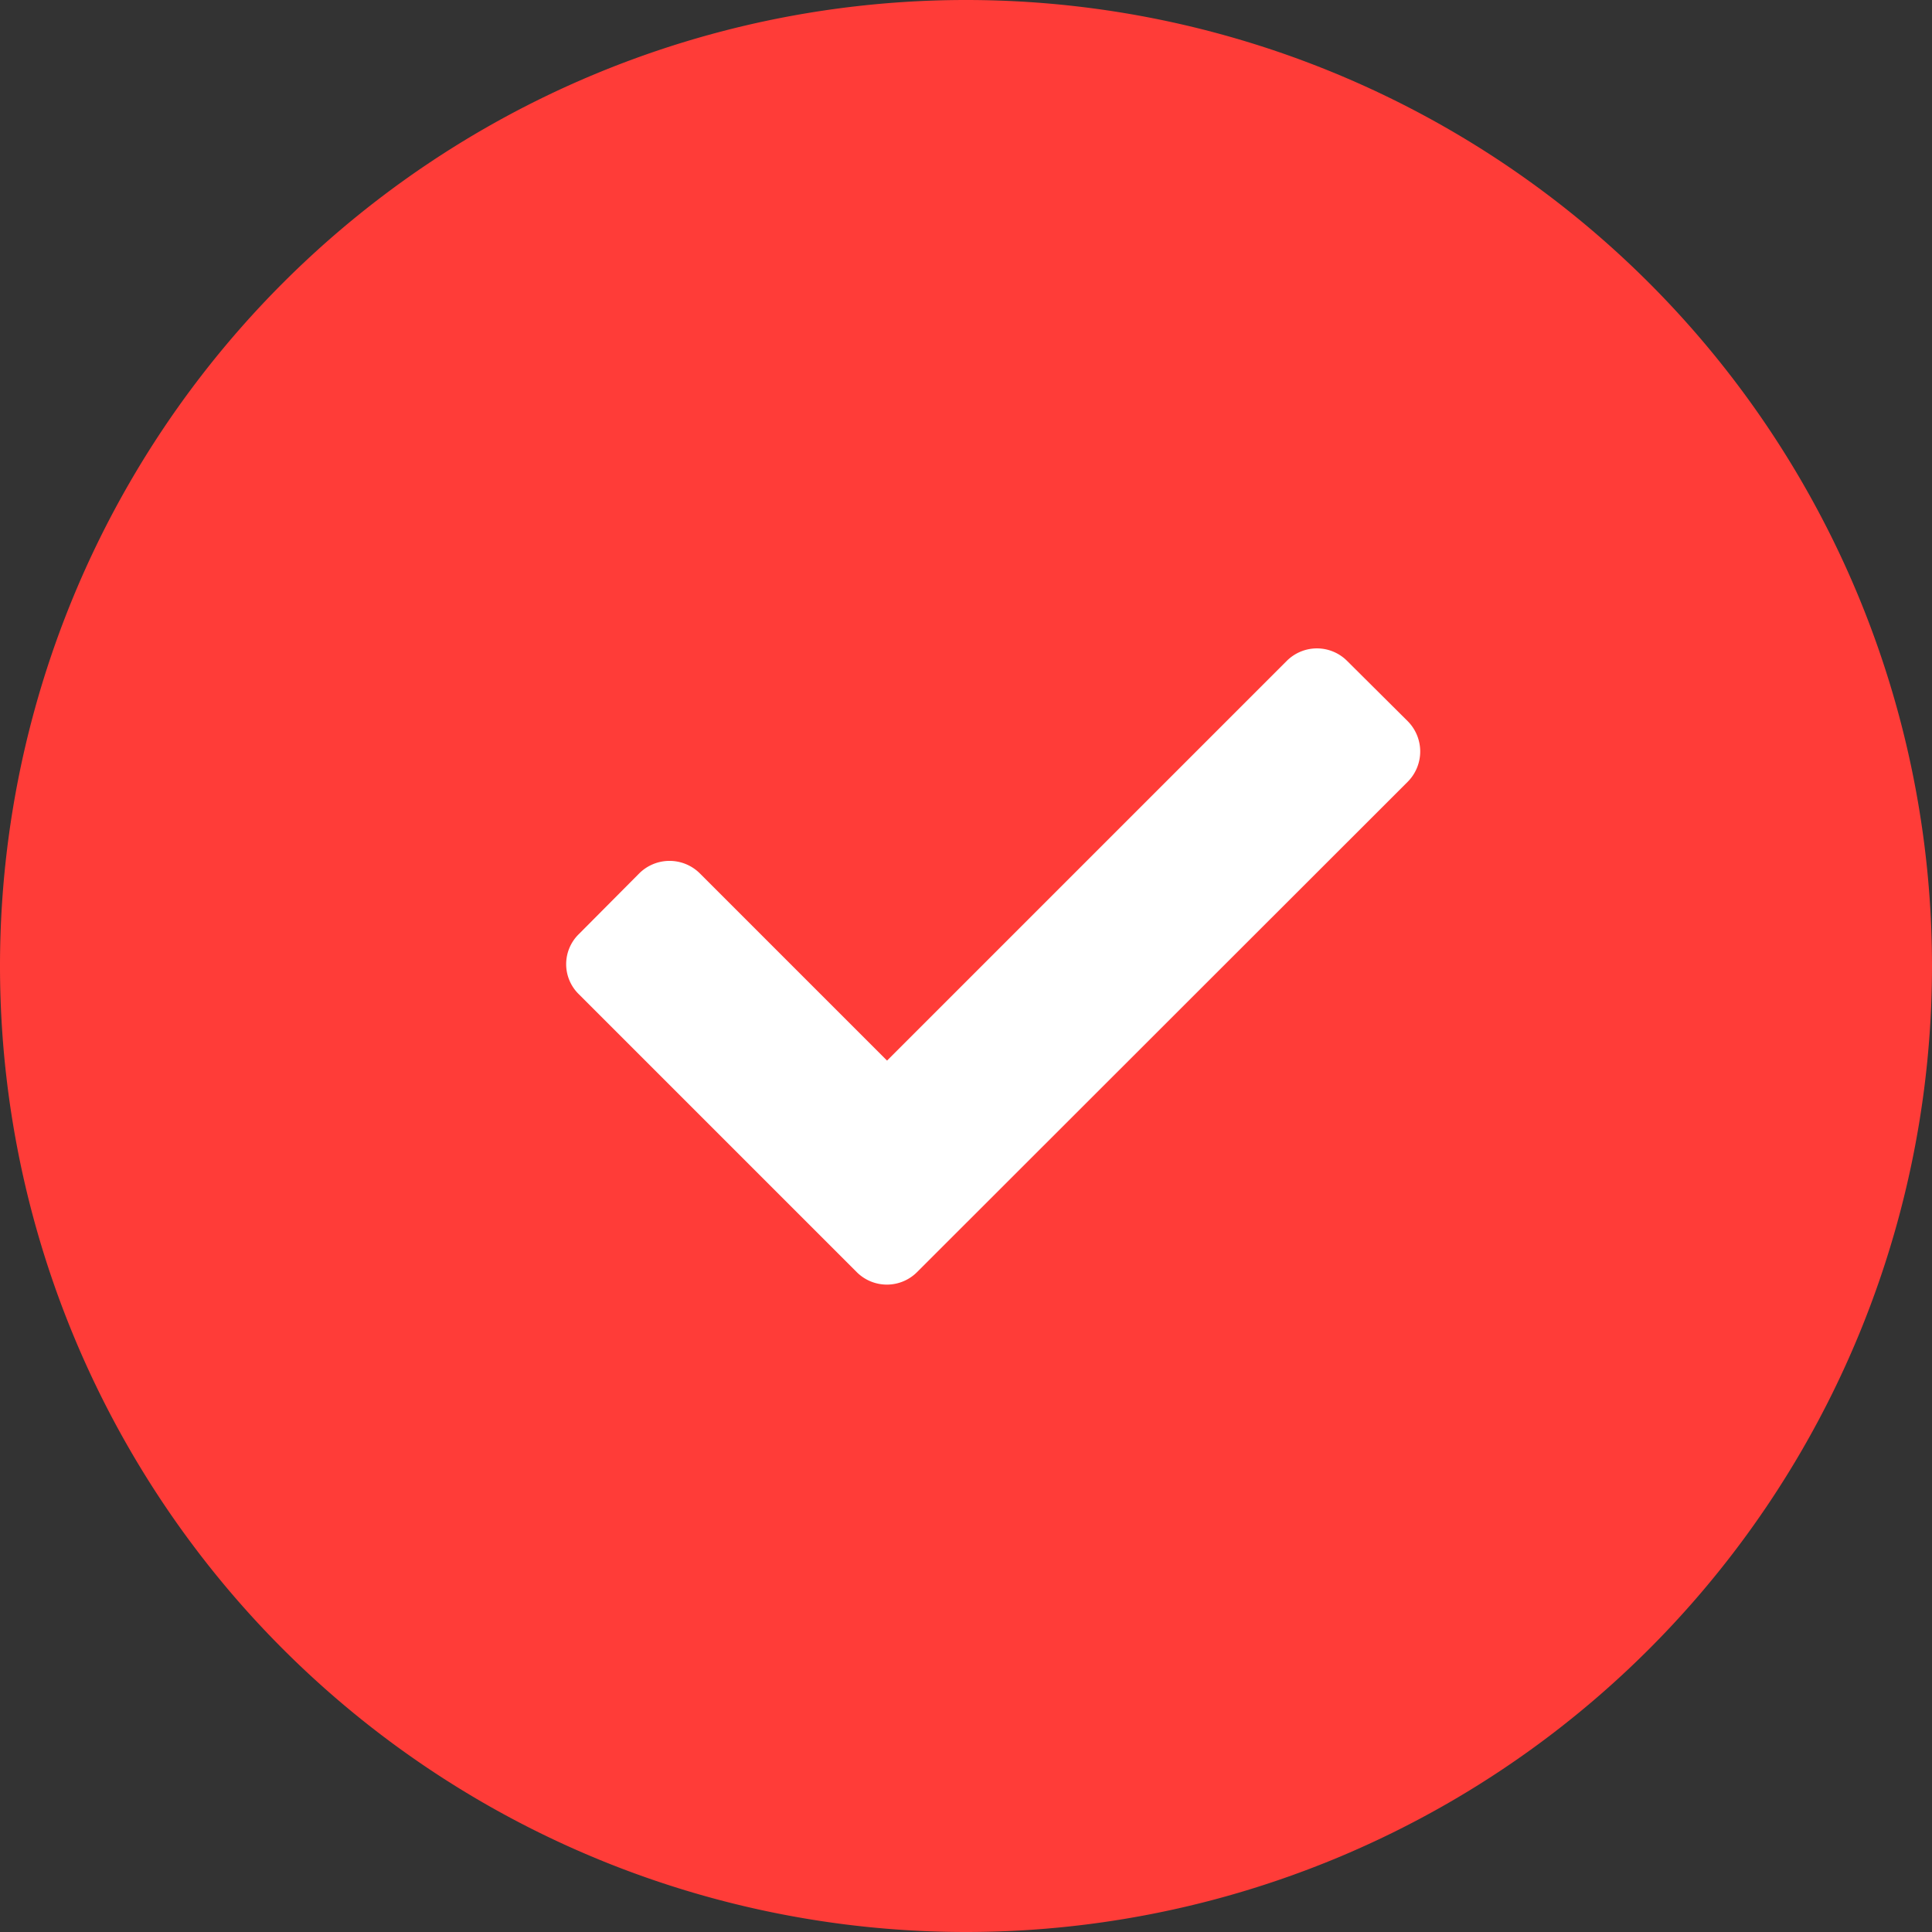
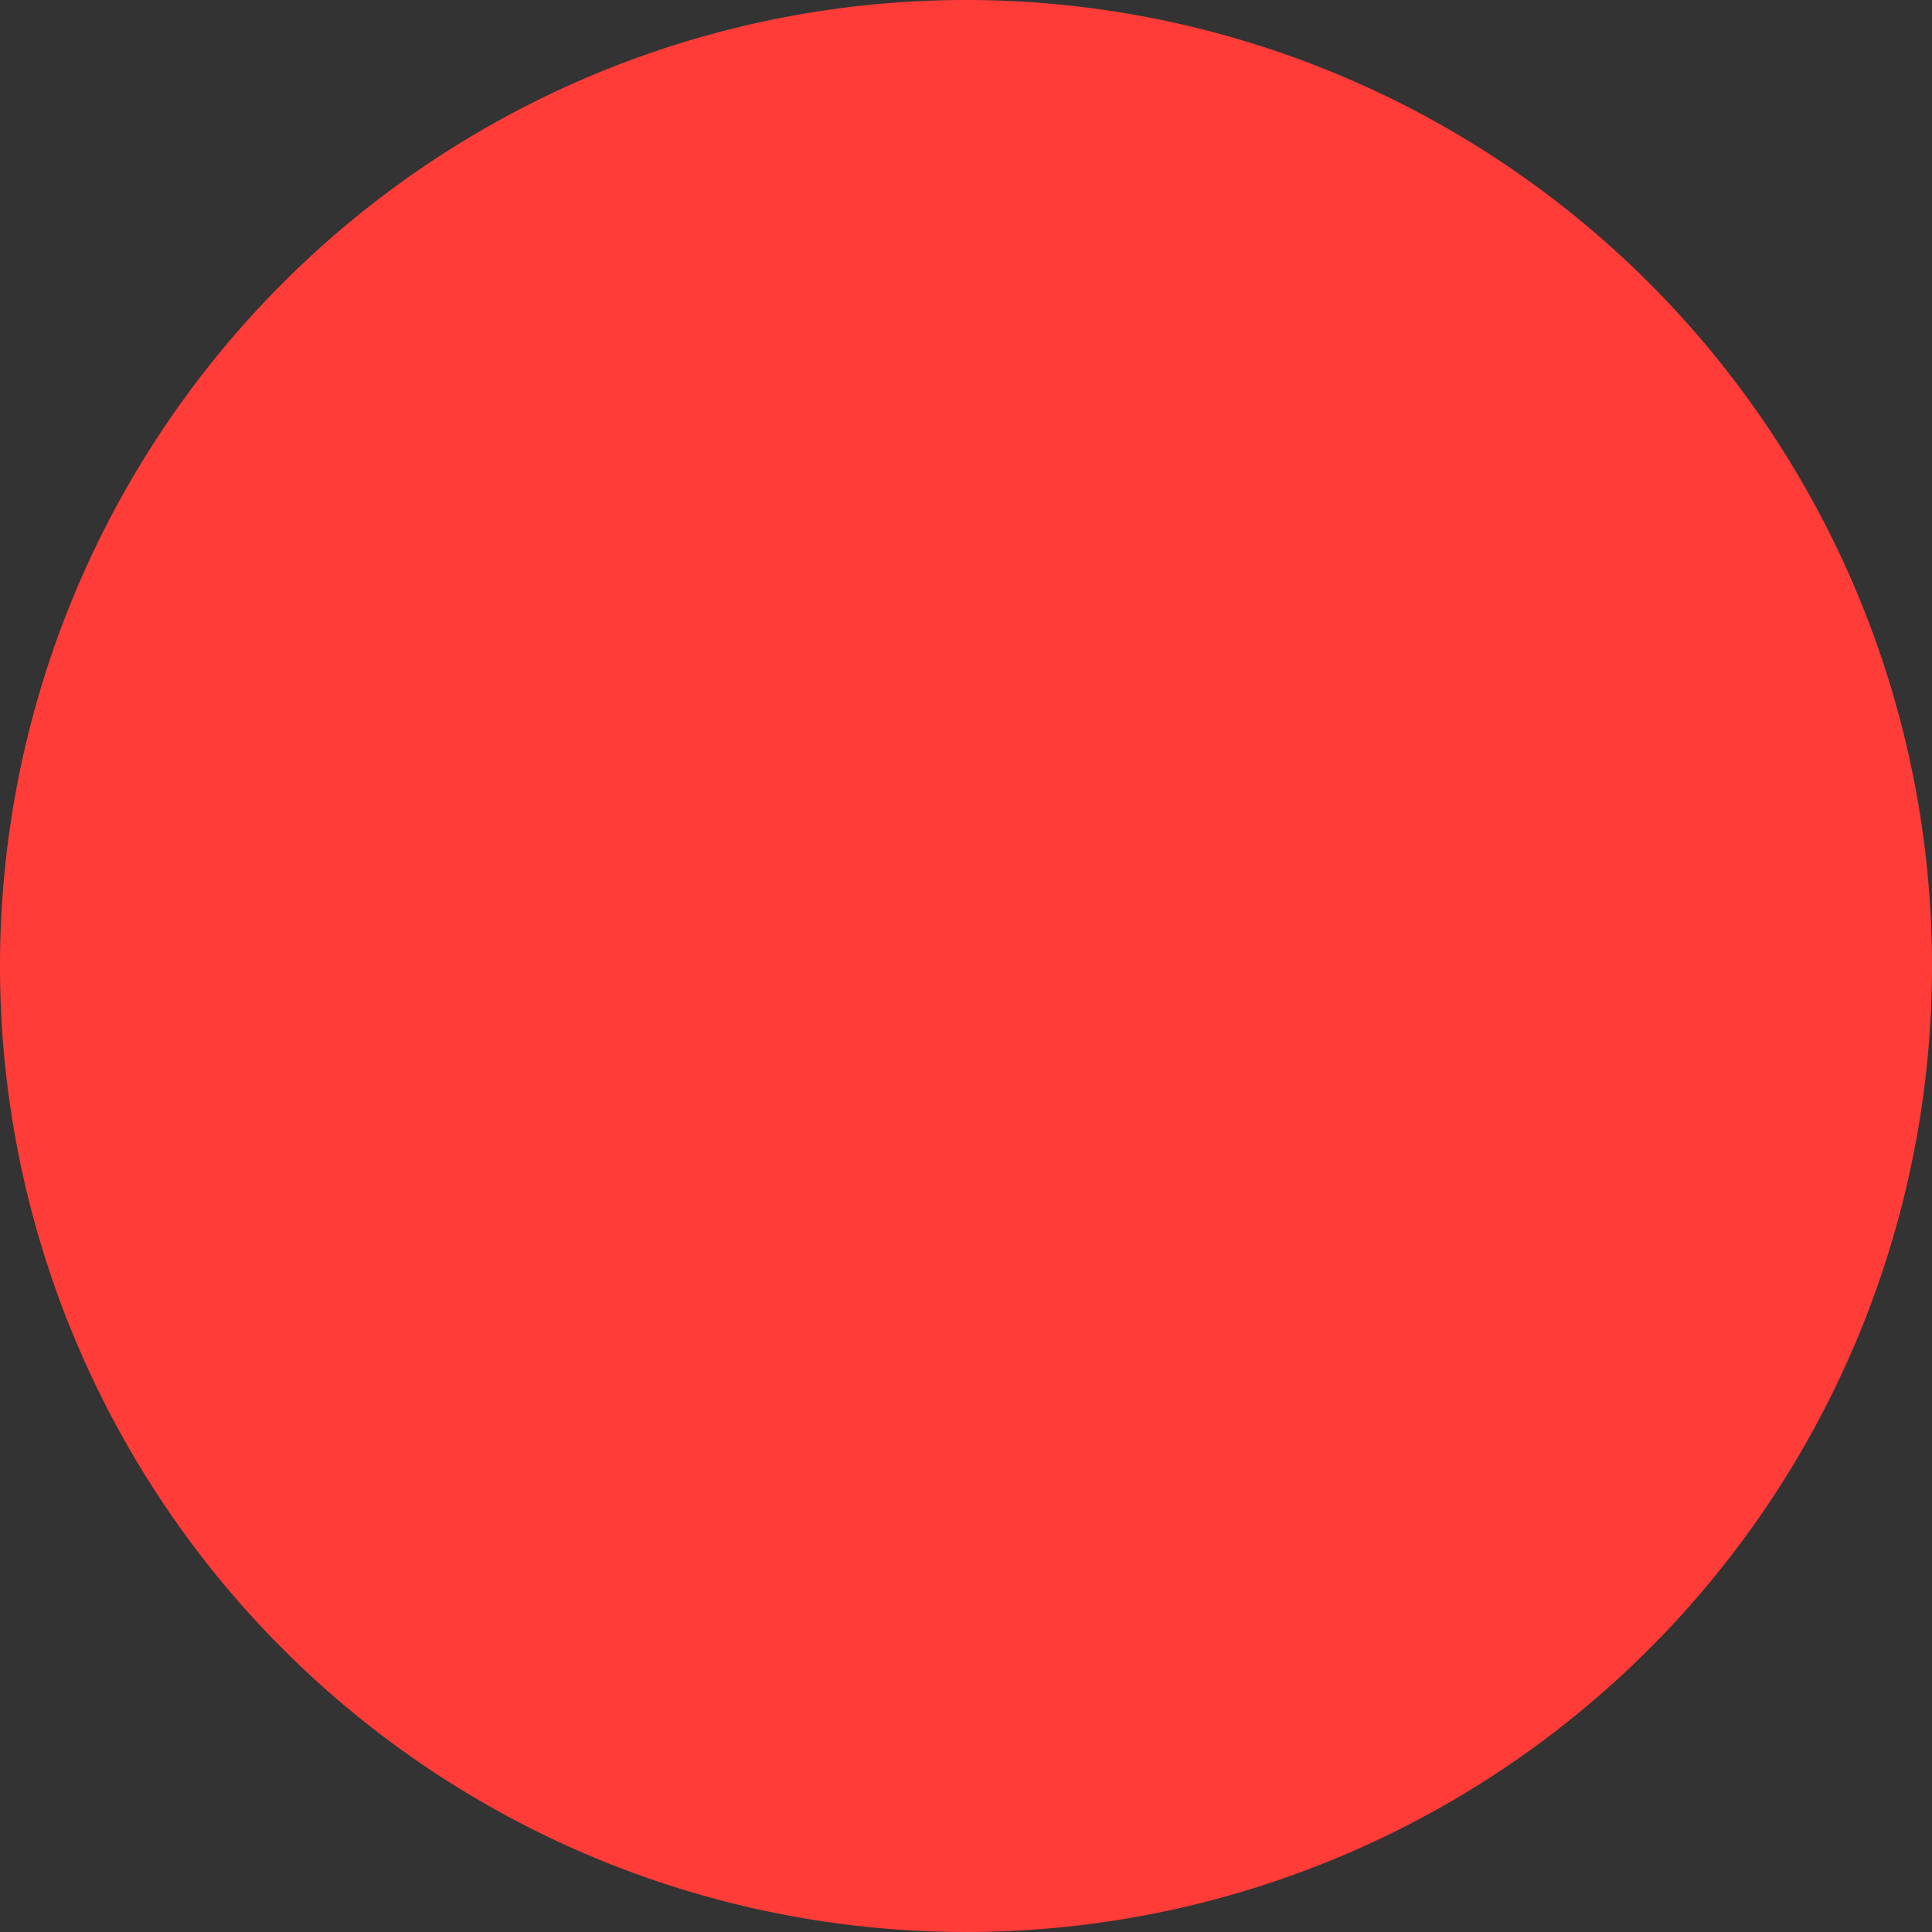
<svg xmlns="http://www.w3.org/2000/svg" id="Layer_1" data-name="Layer 1" viewBox="0 0 58 58">
  <rect x="0" y="0" width="58" height="58" fill="#333333" stroke="none" />
  <defs>
    <style>.cls-1{fill:#ff3c38;}.cls-2{fill:#fff;}</style>
  </defs>
  <g id="Group_614" data-name="Group 614">
    <path id="Rectangle_21-2" data-name="Rectangle 21-2" class="cls-1" d="M53,18h0A29,29,0,0,1,82,47h0A29,29,0,0,1,53,76h0A29,29,0,0,1,24,47h0A29,29,0,0,1,53,18Z" transform="translate(-24 -18)" />
-     <path id="check-solid" class="cls-2" d="M49.72,56.19l-8.34-8.34a1.26,1.26,0,0,1,0-1.81h0l1.81-1.82a1.29,1.29,0,0,1,1.82,0h0l5.62,5.62,12-12a1.28,1.28,0,0,1,1.81,0h0l1.82,1.81a1.29,1.29,0,0,1,0,1.82h0L51.53,56.19a1.28,1.28,0,0,1-1.81,0Z" transform="translate(-24 -18)" />
  </g>
</svg>